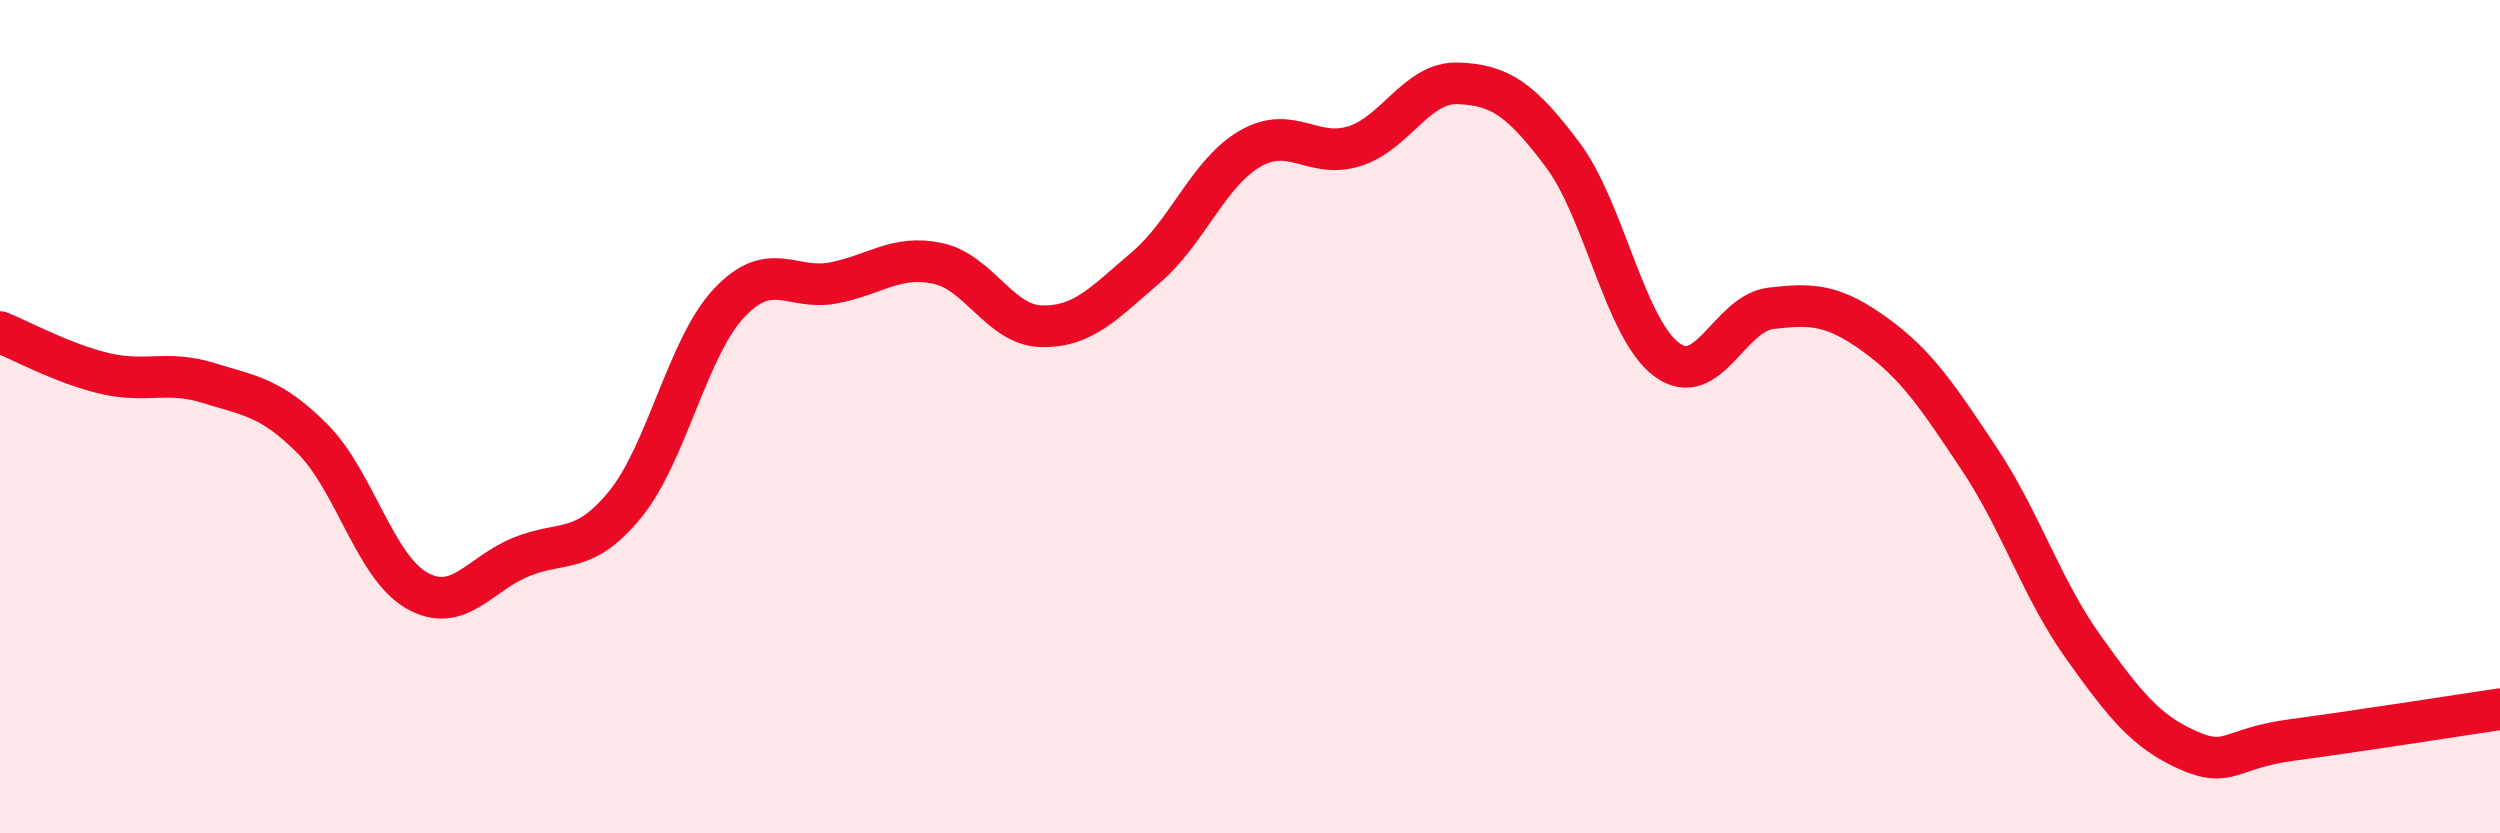
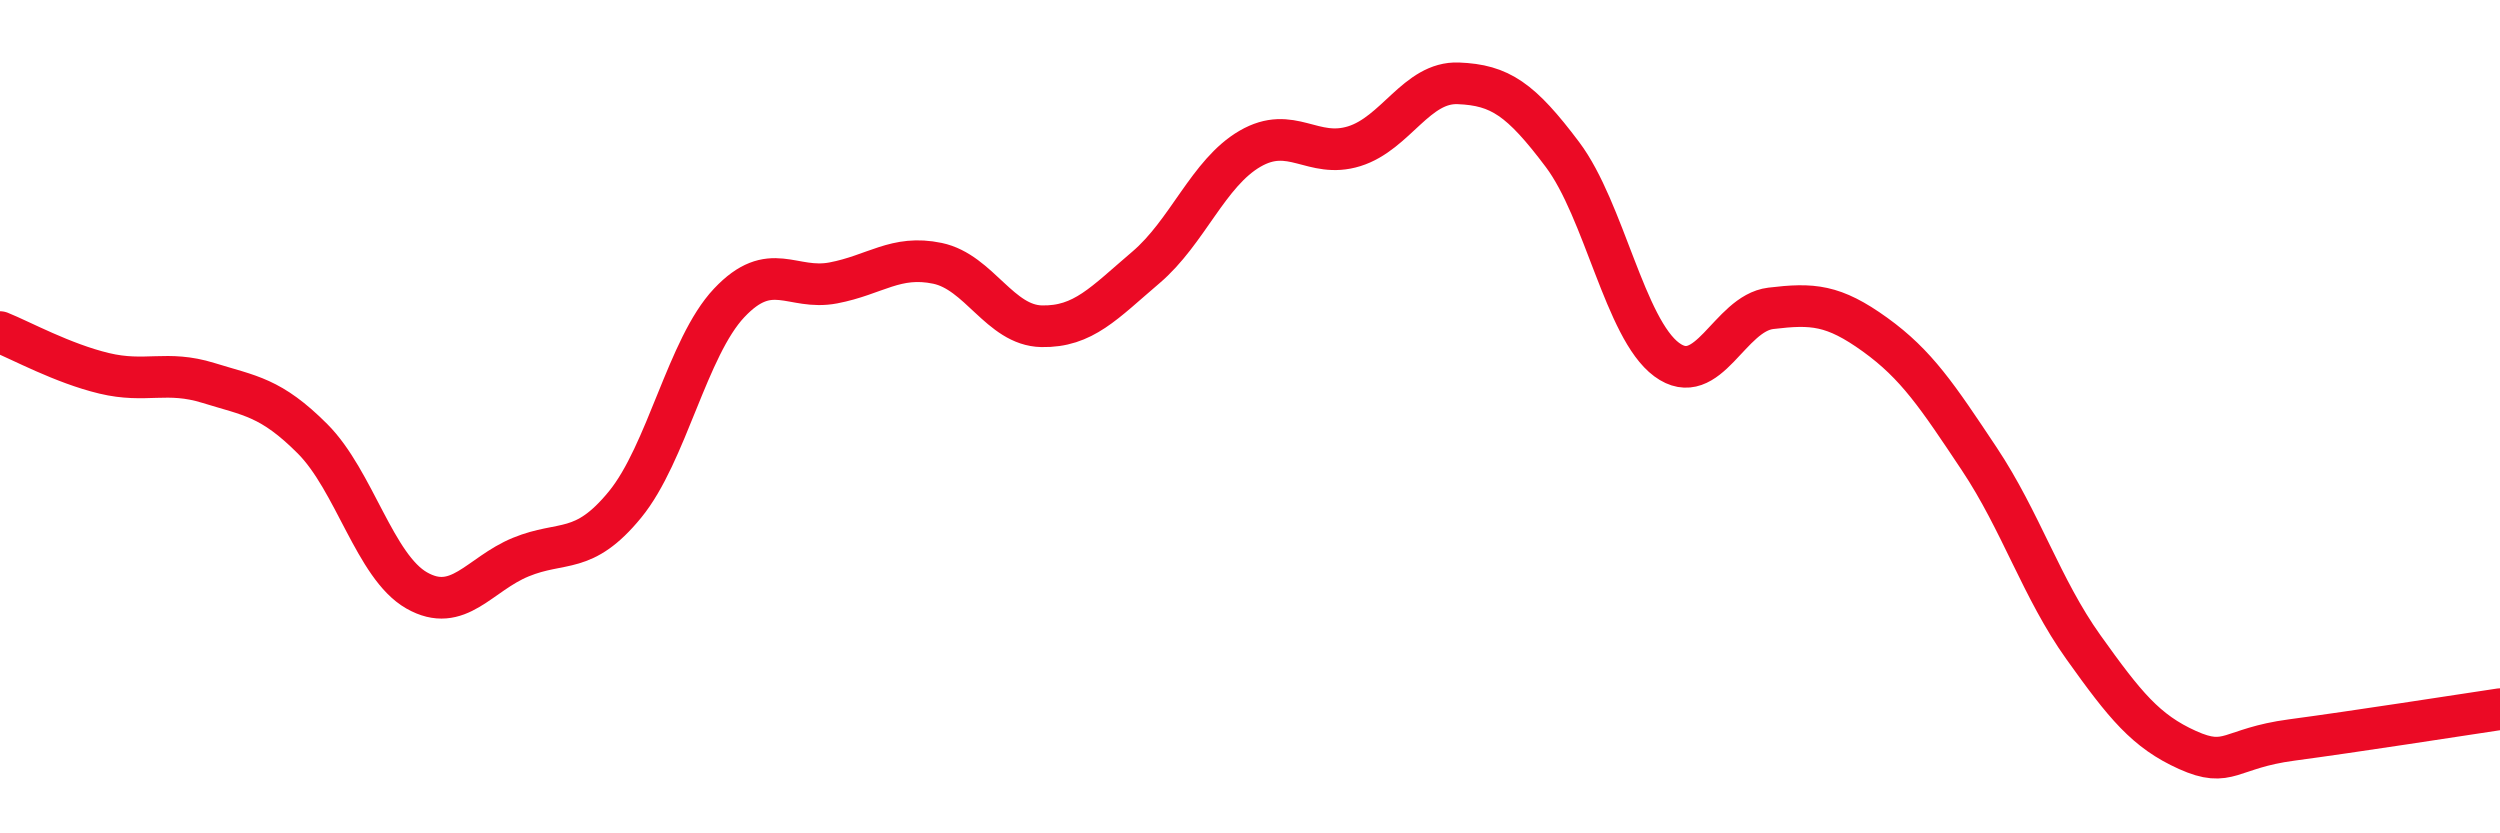
<svg xmlns="http://www.w3.org/2000/svg" width="60" height="20" viewBox="0 0 60 20">
-   <path d="M 0,7.97 C 0.5,8.17 1.5,8.72 2.5,8.96 C 3.5,9.2 4,8.88 5,9.19 C 6,9.5 6.5,9.53 7.5,10.53 C 8.5,11.53 9,13.6 10,14.17 C 11,14.74 11.5,13.78 12.5,13.37 C 13.5,12.96 14,13.33 15,12.11 C 16,10.89 16.5,8.33 17.5,7.27 C 18.5,6.21 19,6.98 20,6.79 C 21,6.6 21.5,6.11 22.5,6.32 C 23.5,6.53 24,7.81 25,7.83 C 26,7.85 26.5,7.27 27.5,6.42 C 28.5,5.57 29,4.15 30,3.57 C 31,2.99 31.5,3.82 32.5,3.51 C 33.5,3.2 34,1.96 35,2 C 36,2.04 36.5,2.38 37.5,3.71 C 38.5,5.04 39,7.89 40,8.63 C 41,9.37 41.5,7.52 42.5,7.4 C 43.5,7.28 44,7.31 45,8.03 C 46,8.75 46.5,9.51 47.5,11.01 C 48.5,12.51 49,14.13 50,15.53 C 51,16.93 51.5,17.55 52.5,18 C 53.5,18.45 53.5,17.96 55,17.76 C 56.5,17.56 59,17.17 60,17.02L60 20L0 20Z" fill="#EB0A25" opacity="0.1" stroke-linecap="round" stroke-linejoin="round" />
  <path d="M 0,7.97 C 0.5,8.17 1.5,8.72 2.5,8.96 C 3.5,9.2 4,8.88 5,9.19 C 6,9.5 6.5,9.53 7.5,10.53 C 8.5,11.53 9,13.6 10,14.17 C 11,14.74 11.5,13.78 12.5,13.37 C 13.5,12.96 14,13.33 15,12.11 C 16,10.89 16.5,8.33 17.5,7.27 C 18.5,6.21 19,6.98 20,6.79 C 21,6.6 21.5,6.11 22.5,6.32 C 23.5,6.53 24,7.81 25,7.83 C 26,7.85 26.5,7.27 27.5,6.42 C 28.5,5.57 29,4.15 30,3.57 C 31,2.99 31.5,3.82 32.5,3.51 C 33.5,3.2 34,1.96 35,2 C 36,2.04 36.5,2.38 37.5,3.71 C 38.5,5.04 39,7.89 40,8.63 C 41,9.37 41.5,7.52 42.5,7.4 C 43.5,7.28 44,7.31 45,8.03 C 46,8.75 46.5,9.51 47.5,11.01 C 48.5,12.51 49,14.13 50,15.53 C 51,16.93 51.5,17.55 52.5,18 C 53.5,18.45 53.5,17.96 55,17.76 C 56.5,17.56 59,17.17 60,17.02" stroke="#EB0A25" stroke-width="1" fill="none" stroke-linecap="round" stroke-linejoin="round" />
</svg>